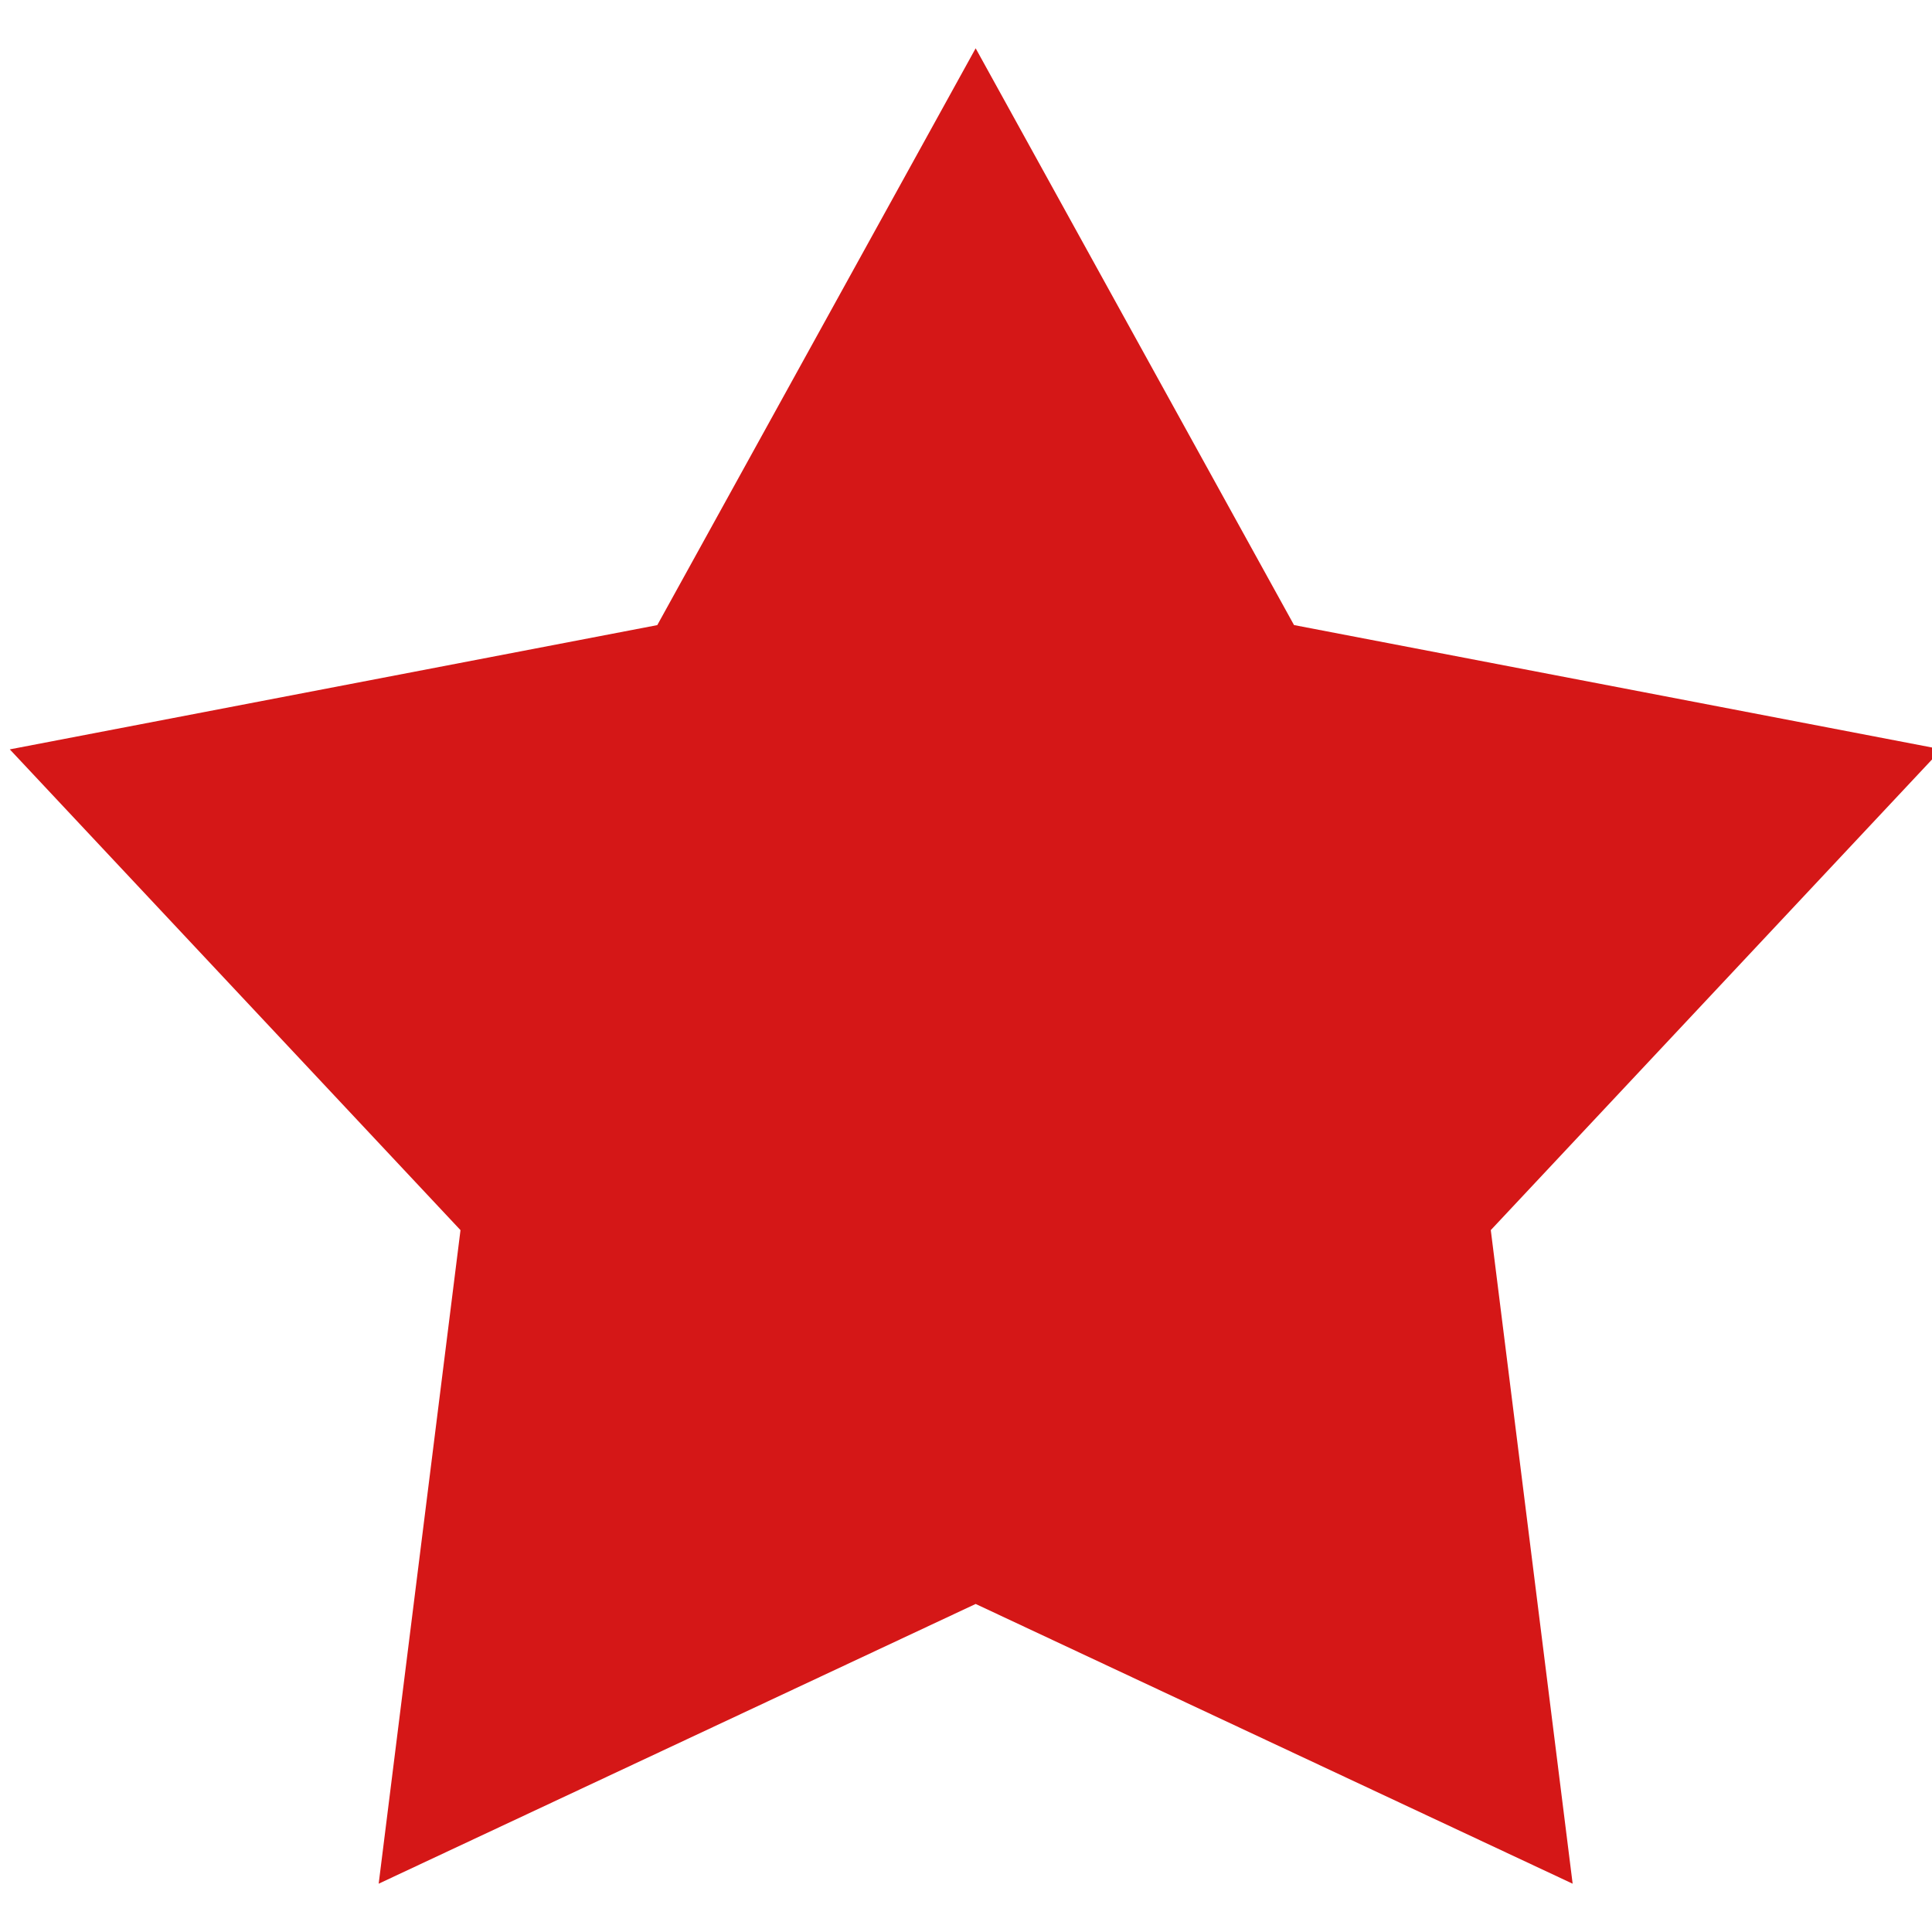
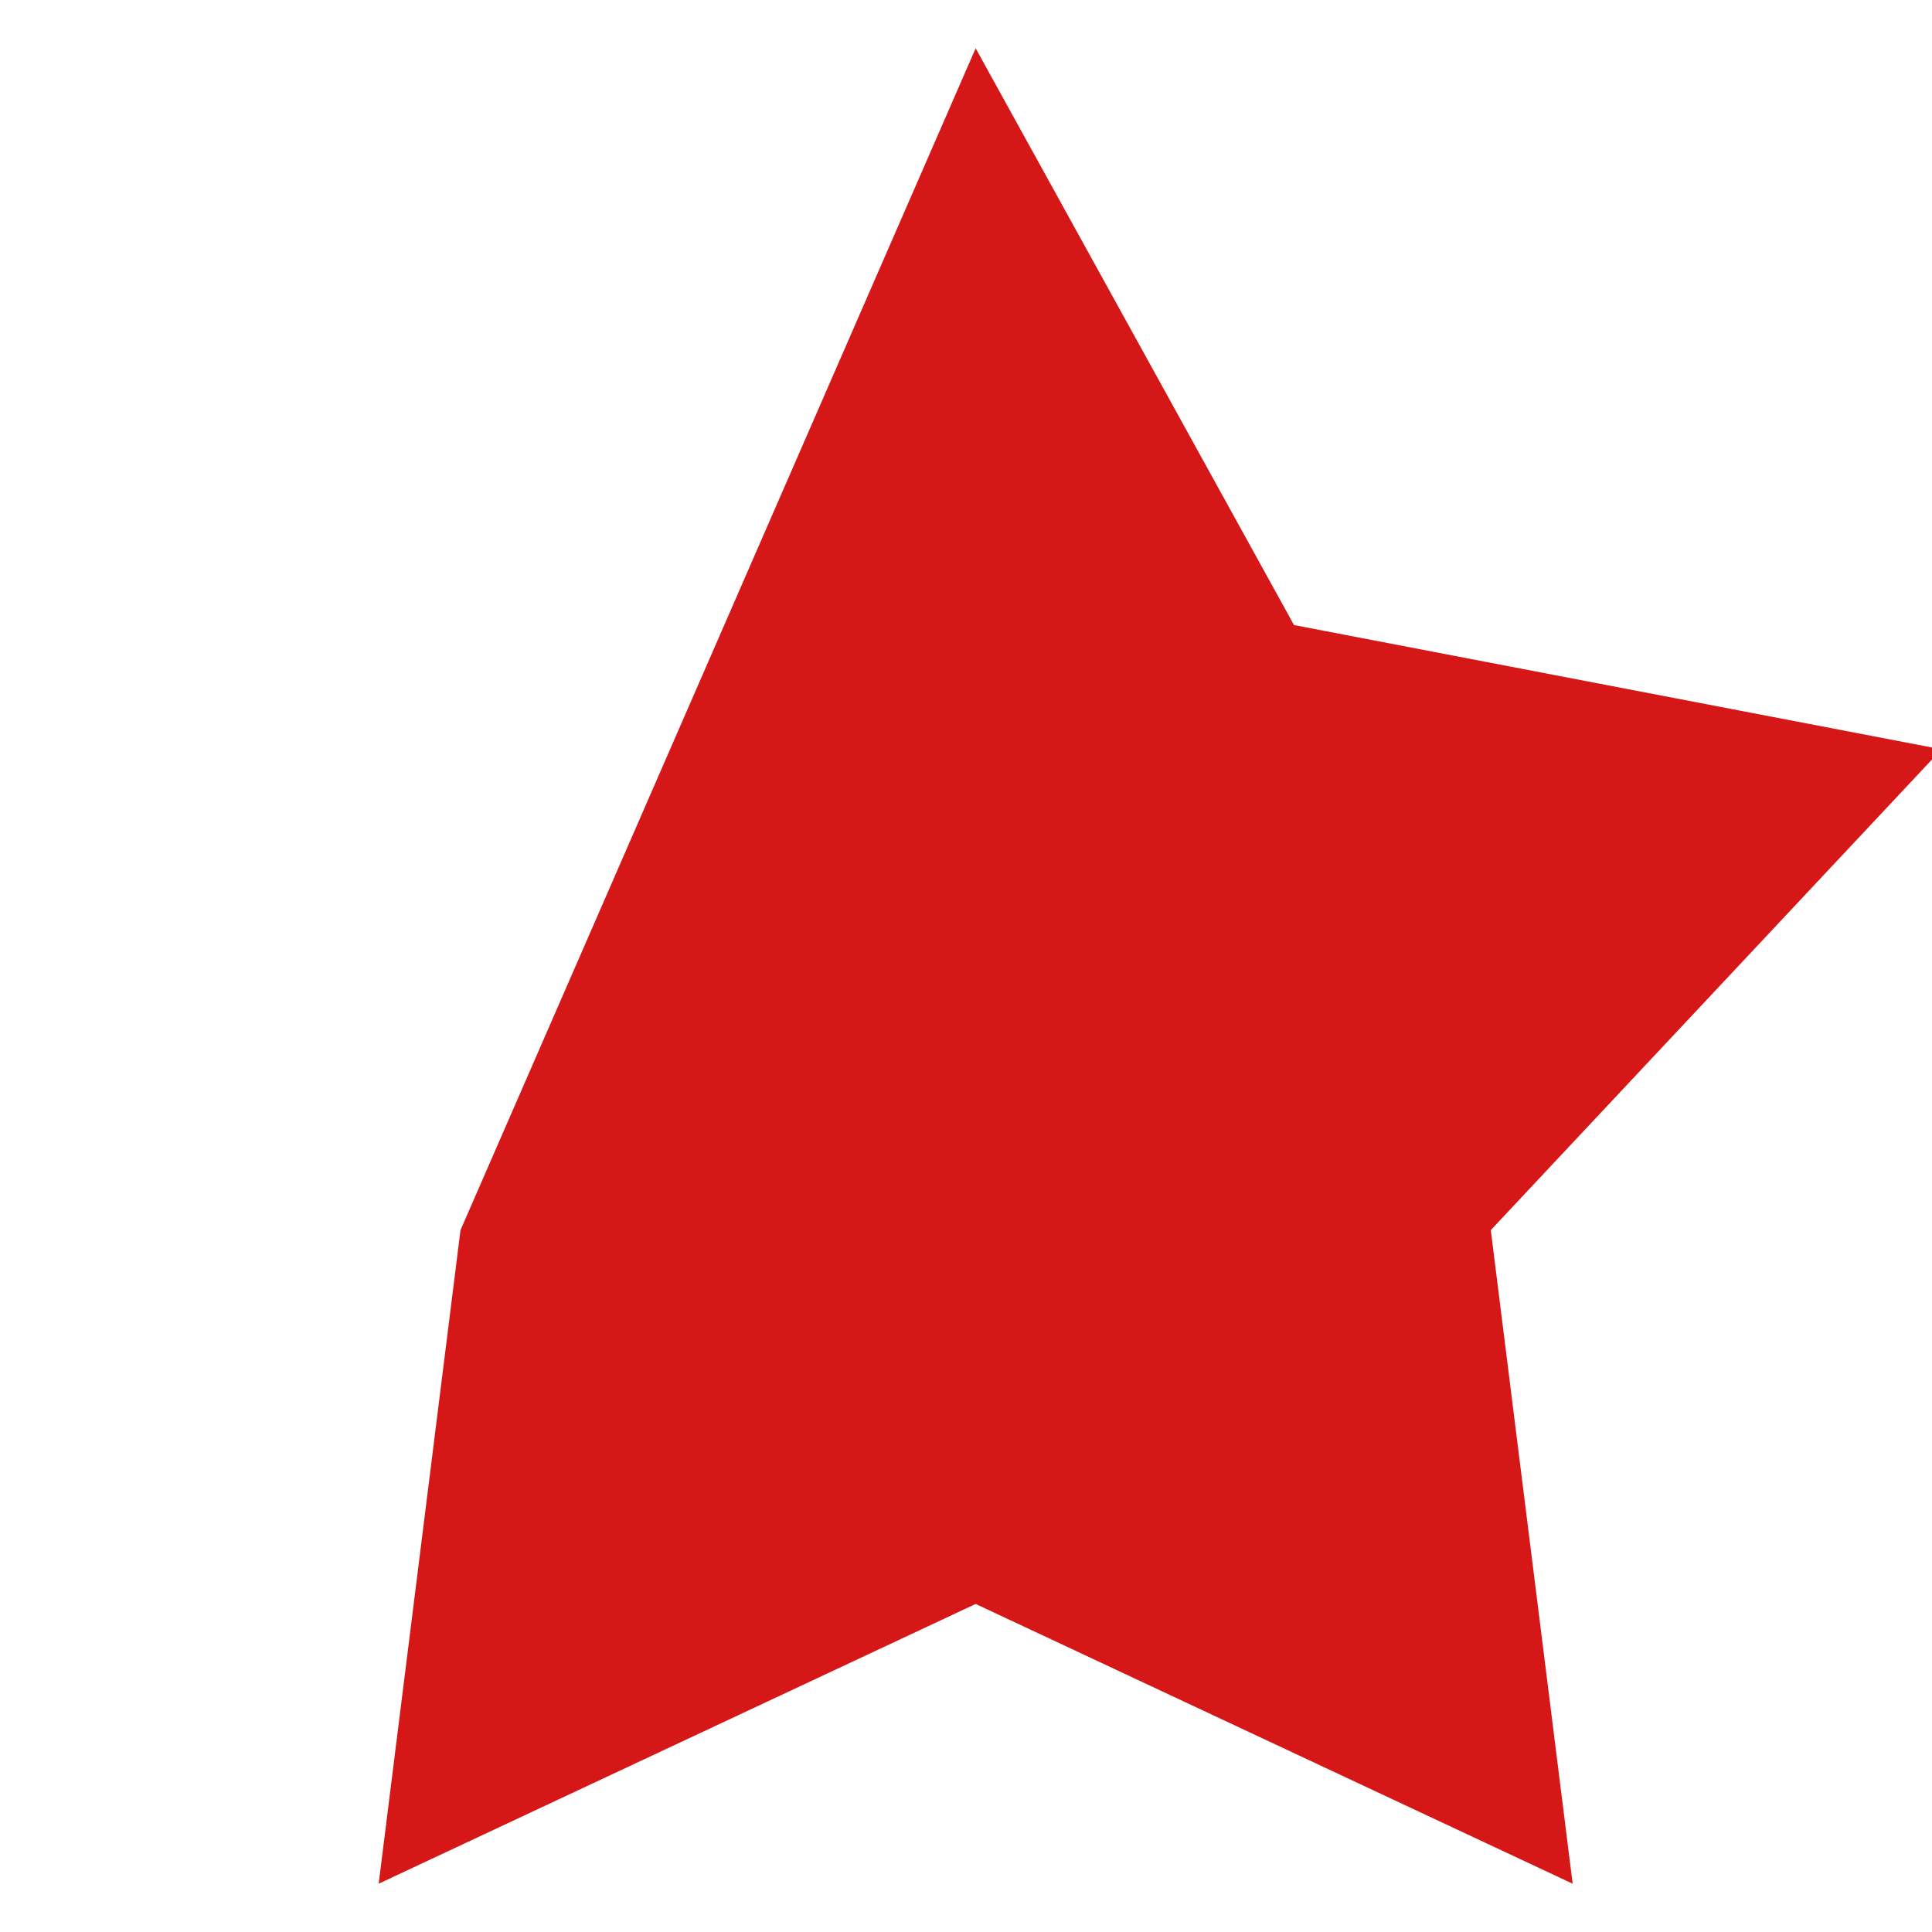
<svg xmlns="http://www.w3.org/2000/svg" width="100%" viewBox="0 0 200 200" style="vertical-align: middle; max-width: 100%; width: 100%;">
  <defs>
    
  </defs>
-   <path d="M101,5l32.957,59.707,67.03,12.863L154.326,127.34,162.8,195,101,166.041,39.2,195l8.47-67.656L1.013,77.575,68.042,64.712,101,5" fill="rgb(213,23,23)" fill-rule="evenodd" />
+   <path d="M101,5l32.957,59.707,67.03,12.863L154.326,127.34,162.8,195,101,166.041,39.2,195l8.47-67.656" fill="rgb(213,23,23)" fill-rule="evenodd" />
</svg>